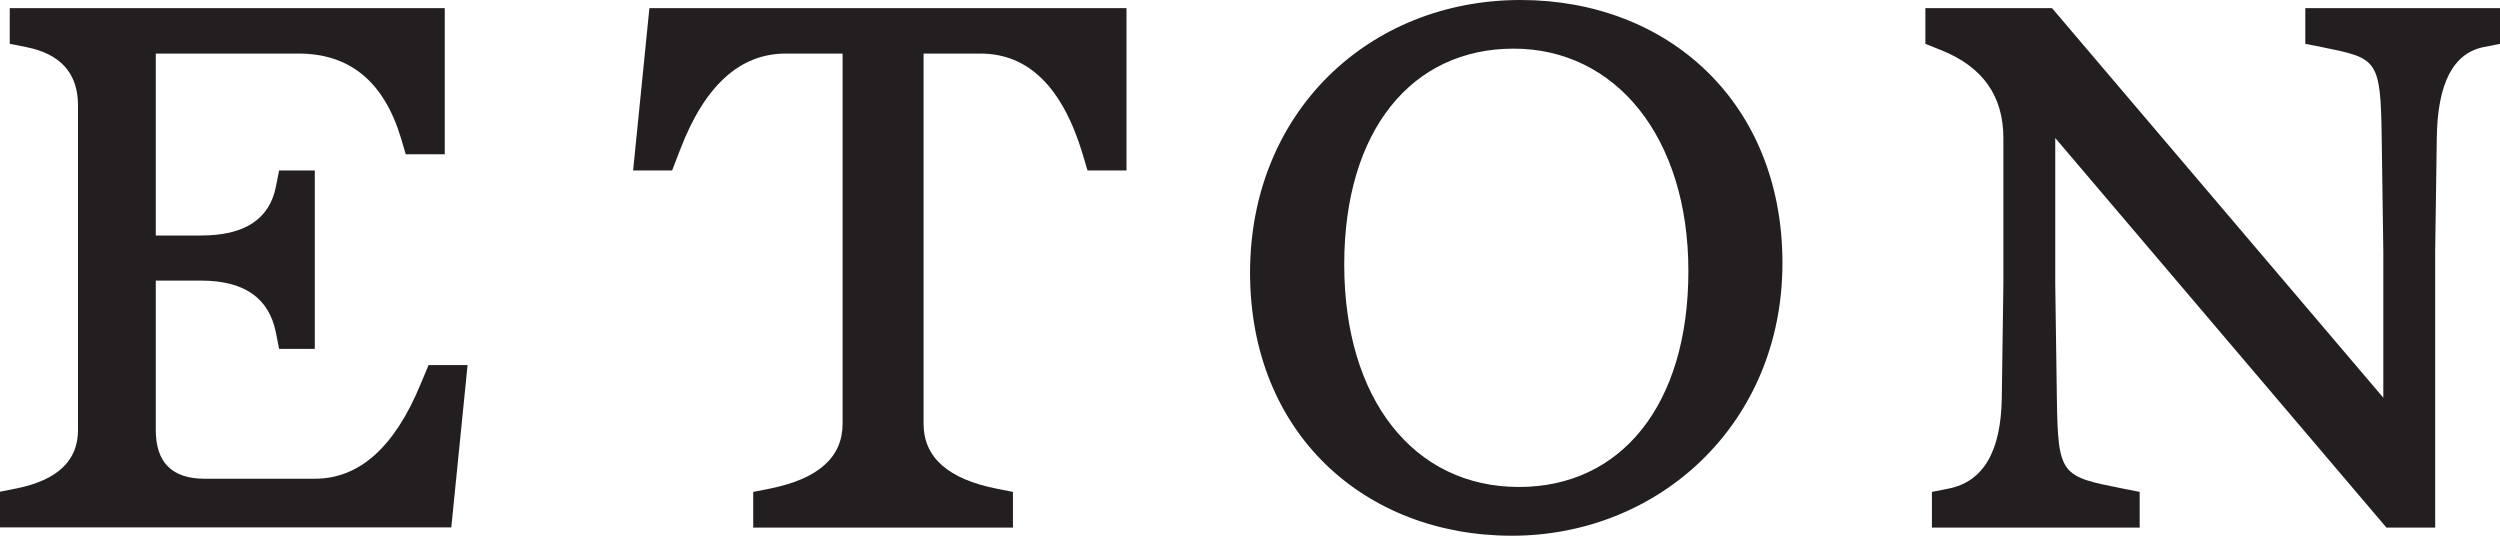
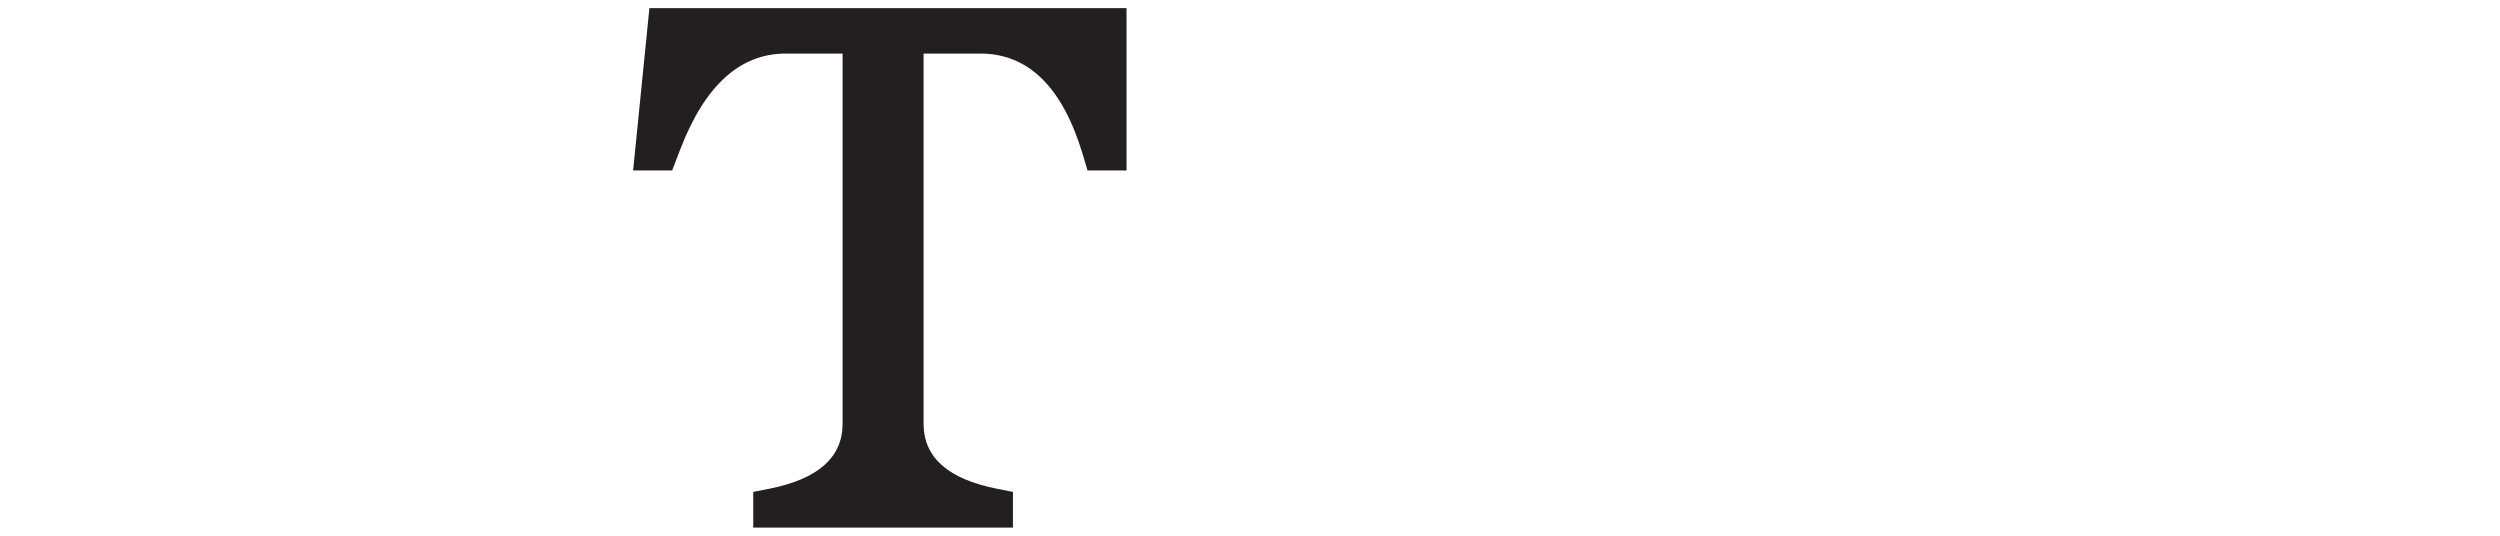
<svg xmlns="http://www.w3.org/2000/svg" id="a" viewBox="0 0 233.33 50">
-   <path d="M179.7.76v3.33l1.52.61q5.76,2.32,5.76,8.18v13.64l-.15,10.61q-.1,7.53-5,8.48l-1.52.3v3.33h19.39v-3.33l-1.52-.3c-5.81-1.16-6.11-1.16-6.21-8.48l-.15-10.61v-13.64l30.91,36.36h4.55v-25.76l.15-10.61q.1-7.63,4.39-8.48l1.52-.3V.76h-18.18v3.33l1.52.3c5.2,1.06,5.51,1.06,5.61,8.48l.15,10.61v13.64L191.52.76h-11.82Z" fill="#231f20" />
-   <path d="M141.92,0c-14.14,0-25.25,10.45-25.25,25.45s10.71,24.55,24.44,24.55,25.25-10.45,25.25-25.45S155.66,0,141.92,0ZM141.77,45.45c-9.85,0-16.31-8.23-16.31-20.76s6.31-20.15,15.81-20.15,16.31,8.23,16.31,20.76-6.31,20.15-15.81,20.15Z" fill="#231f20" />
  <path d="M60.61.76l-1.52,15.15h3.64l.76-1.97q3.43-8.94,9.85-8.94h5.3v34.55q0,4.7-6.82,6.06l-1.52.3v3.33h24.24v-3.33l-1.52-.3q-6.82-1.36-6.82-6.06V5h5.3q6.72,0,9.55,9.39l.45,1.52h3.64V.76h-44.55Z" fill="#231f20" />
-   <path d="M.91.76v3.33l1.52.3q4.85.96,4.85,5.45v30.3q0,4.29-5.76,5.45l-1.52.3v3.33h42.12l1.52-15.15h-3.64l-.76,1.82q-3.64,8.79-9.85,8.79h-10.3q-4.55,0-4.55-4.55v-13.94h4.24q6.01,0,6.97,4.85l.3,1.52h3.33V15.91h-3.33l-.3,1.52q-.91,4.55-6.97,4.55h-4.24V5h13.33q7.17,0,9.55,7.88l.45,1.52h3.64V.76H.91Z" fill="#231f20" />
</svg>